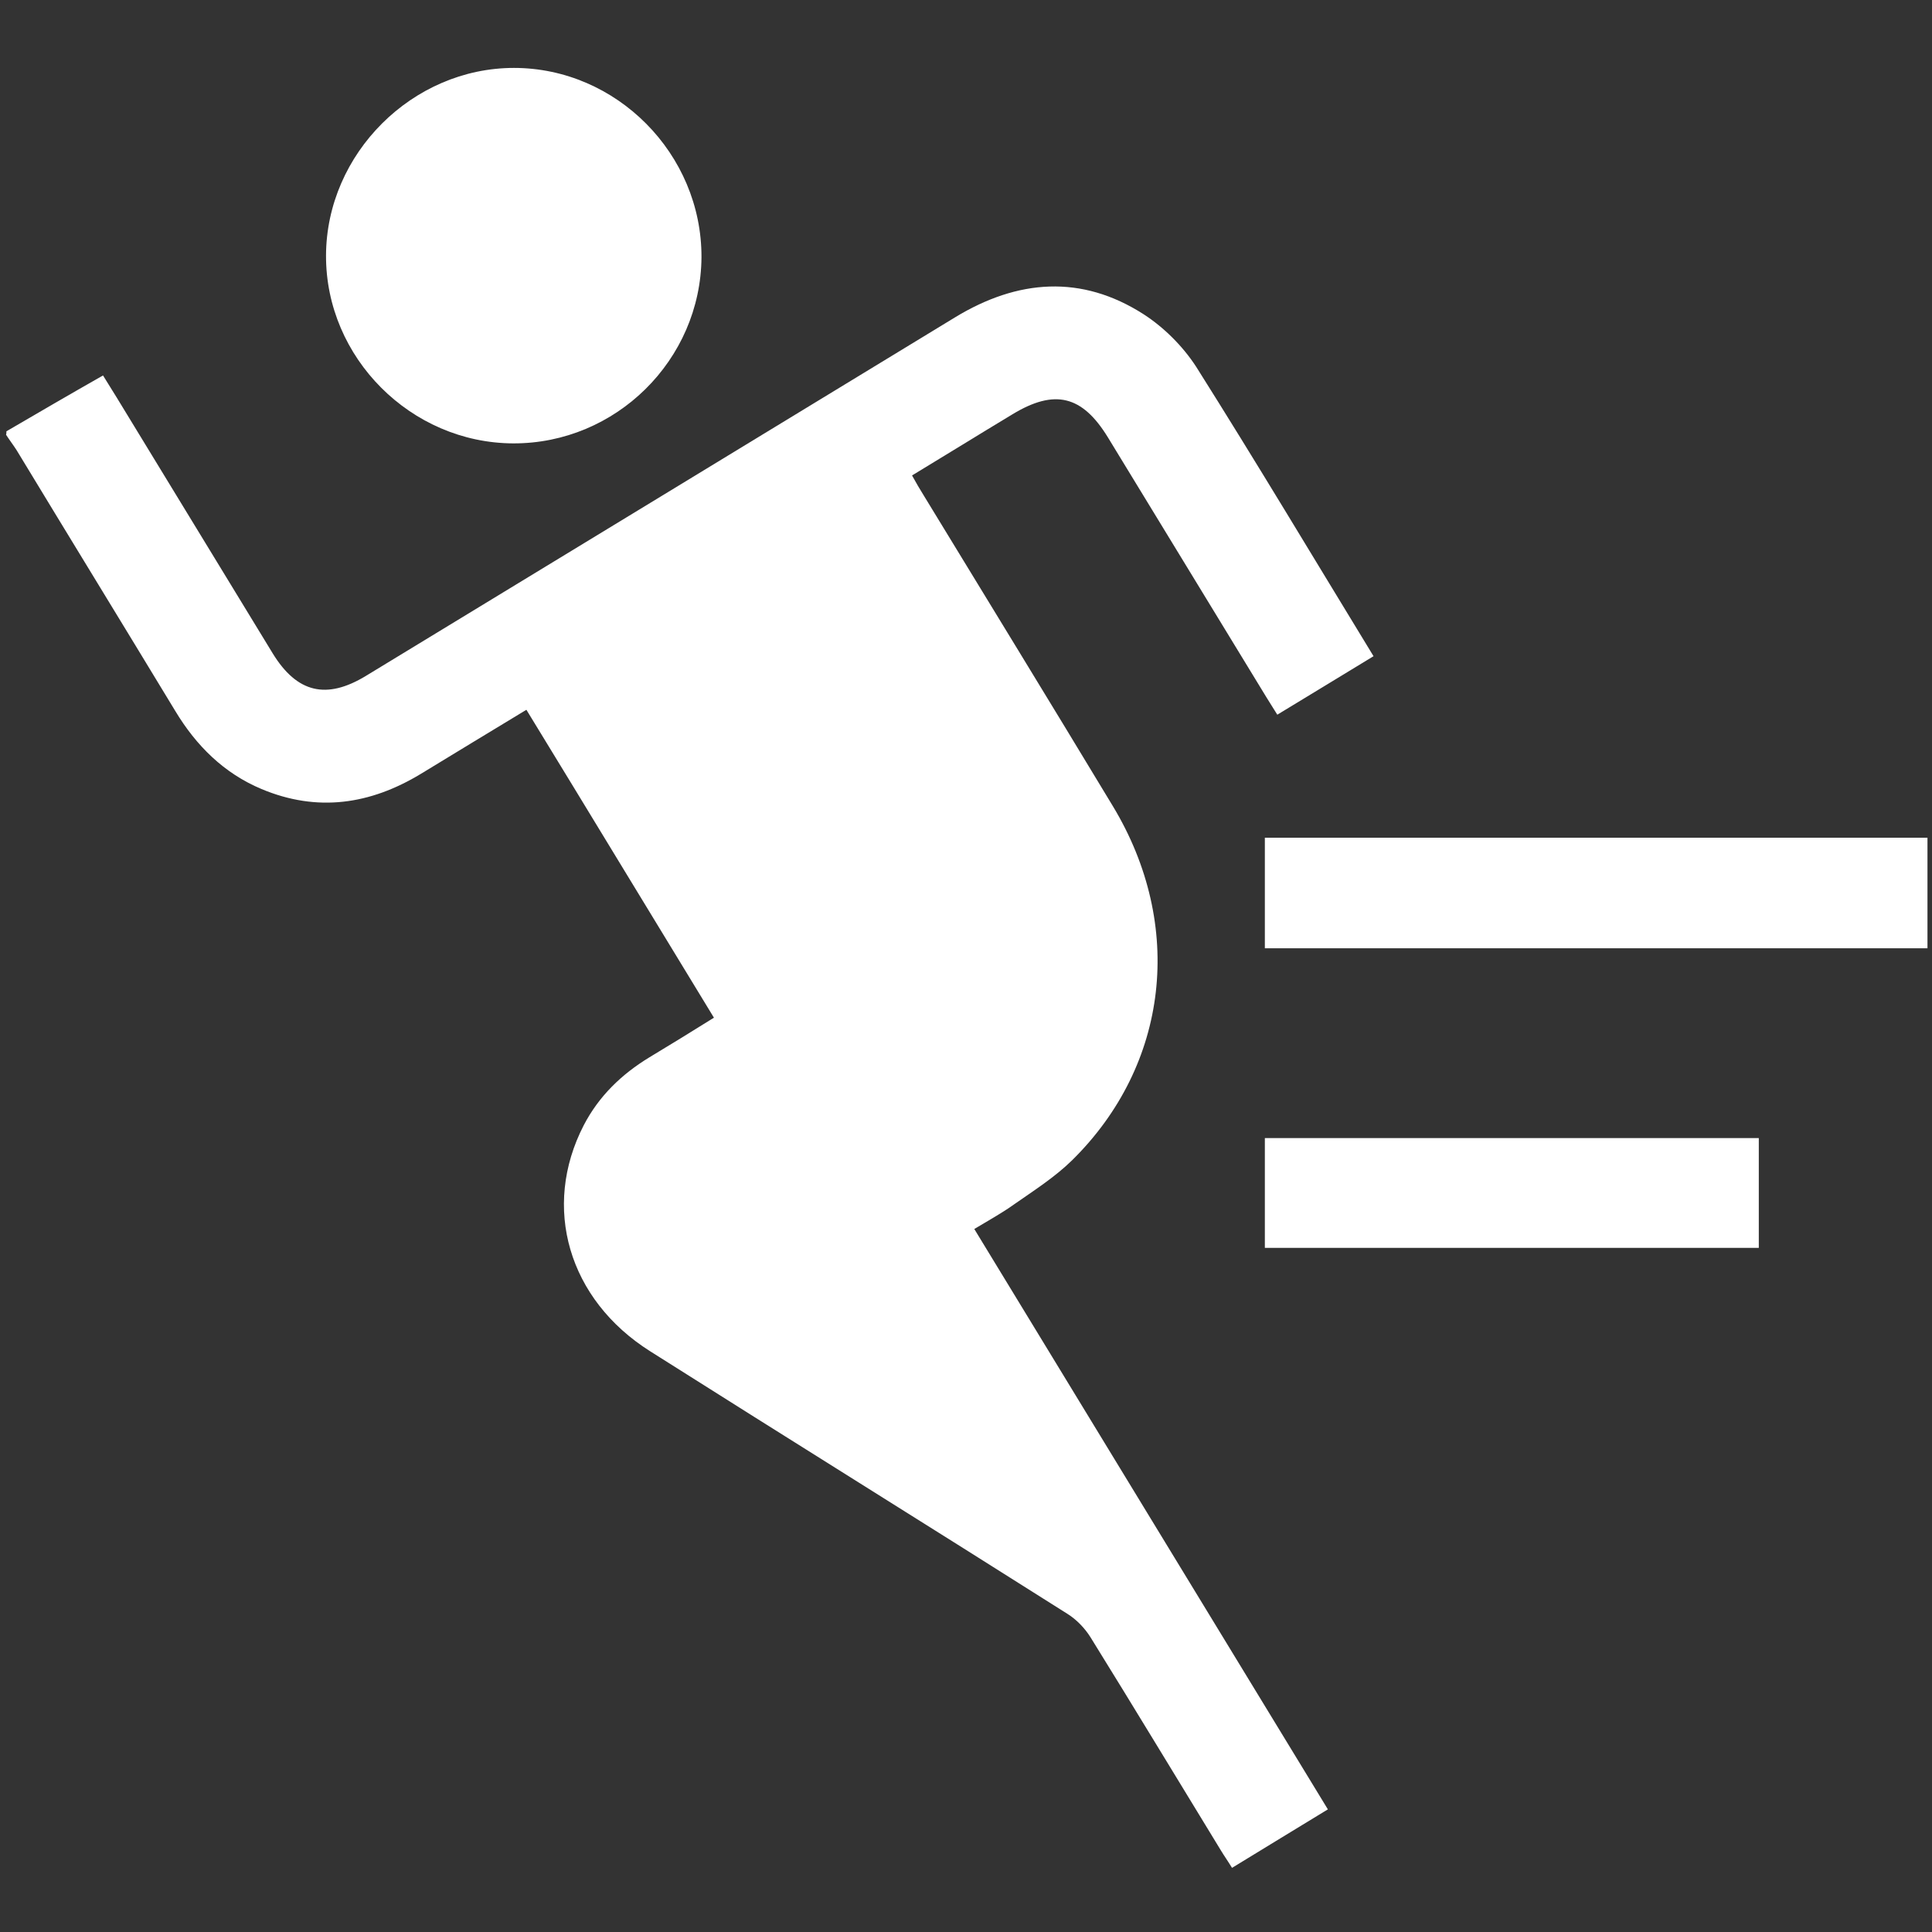
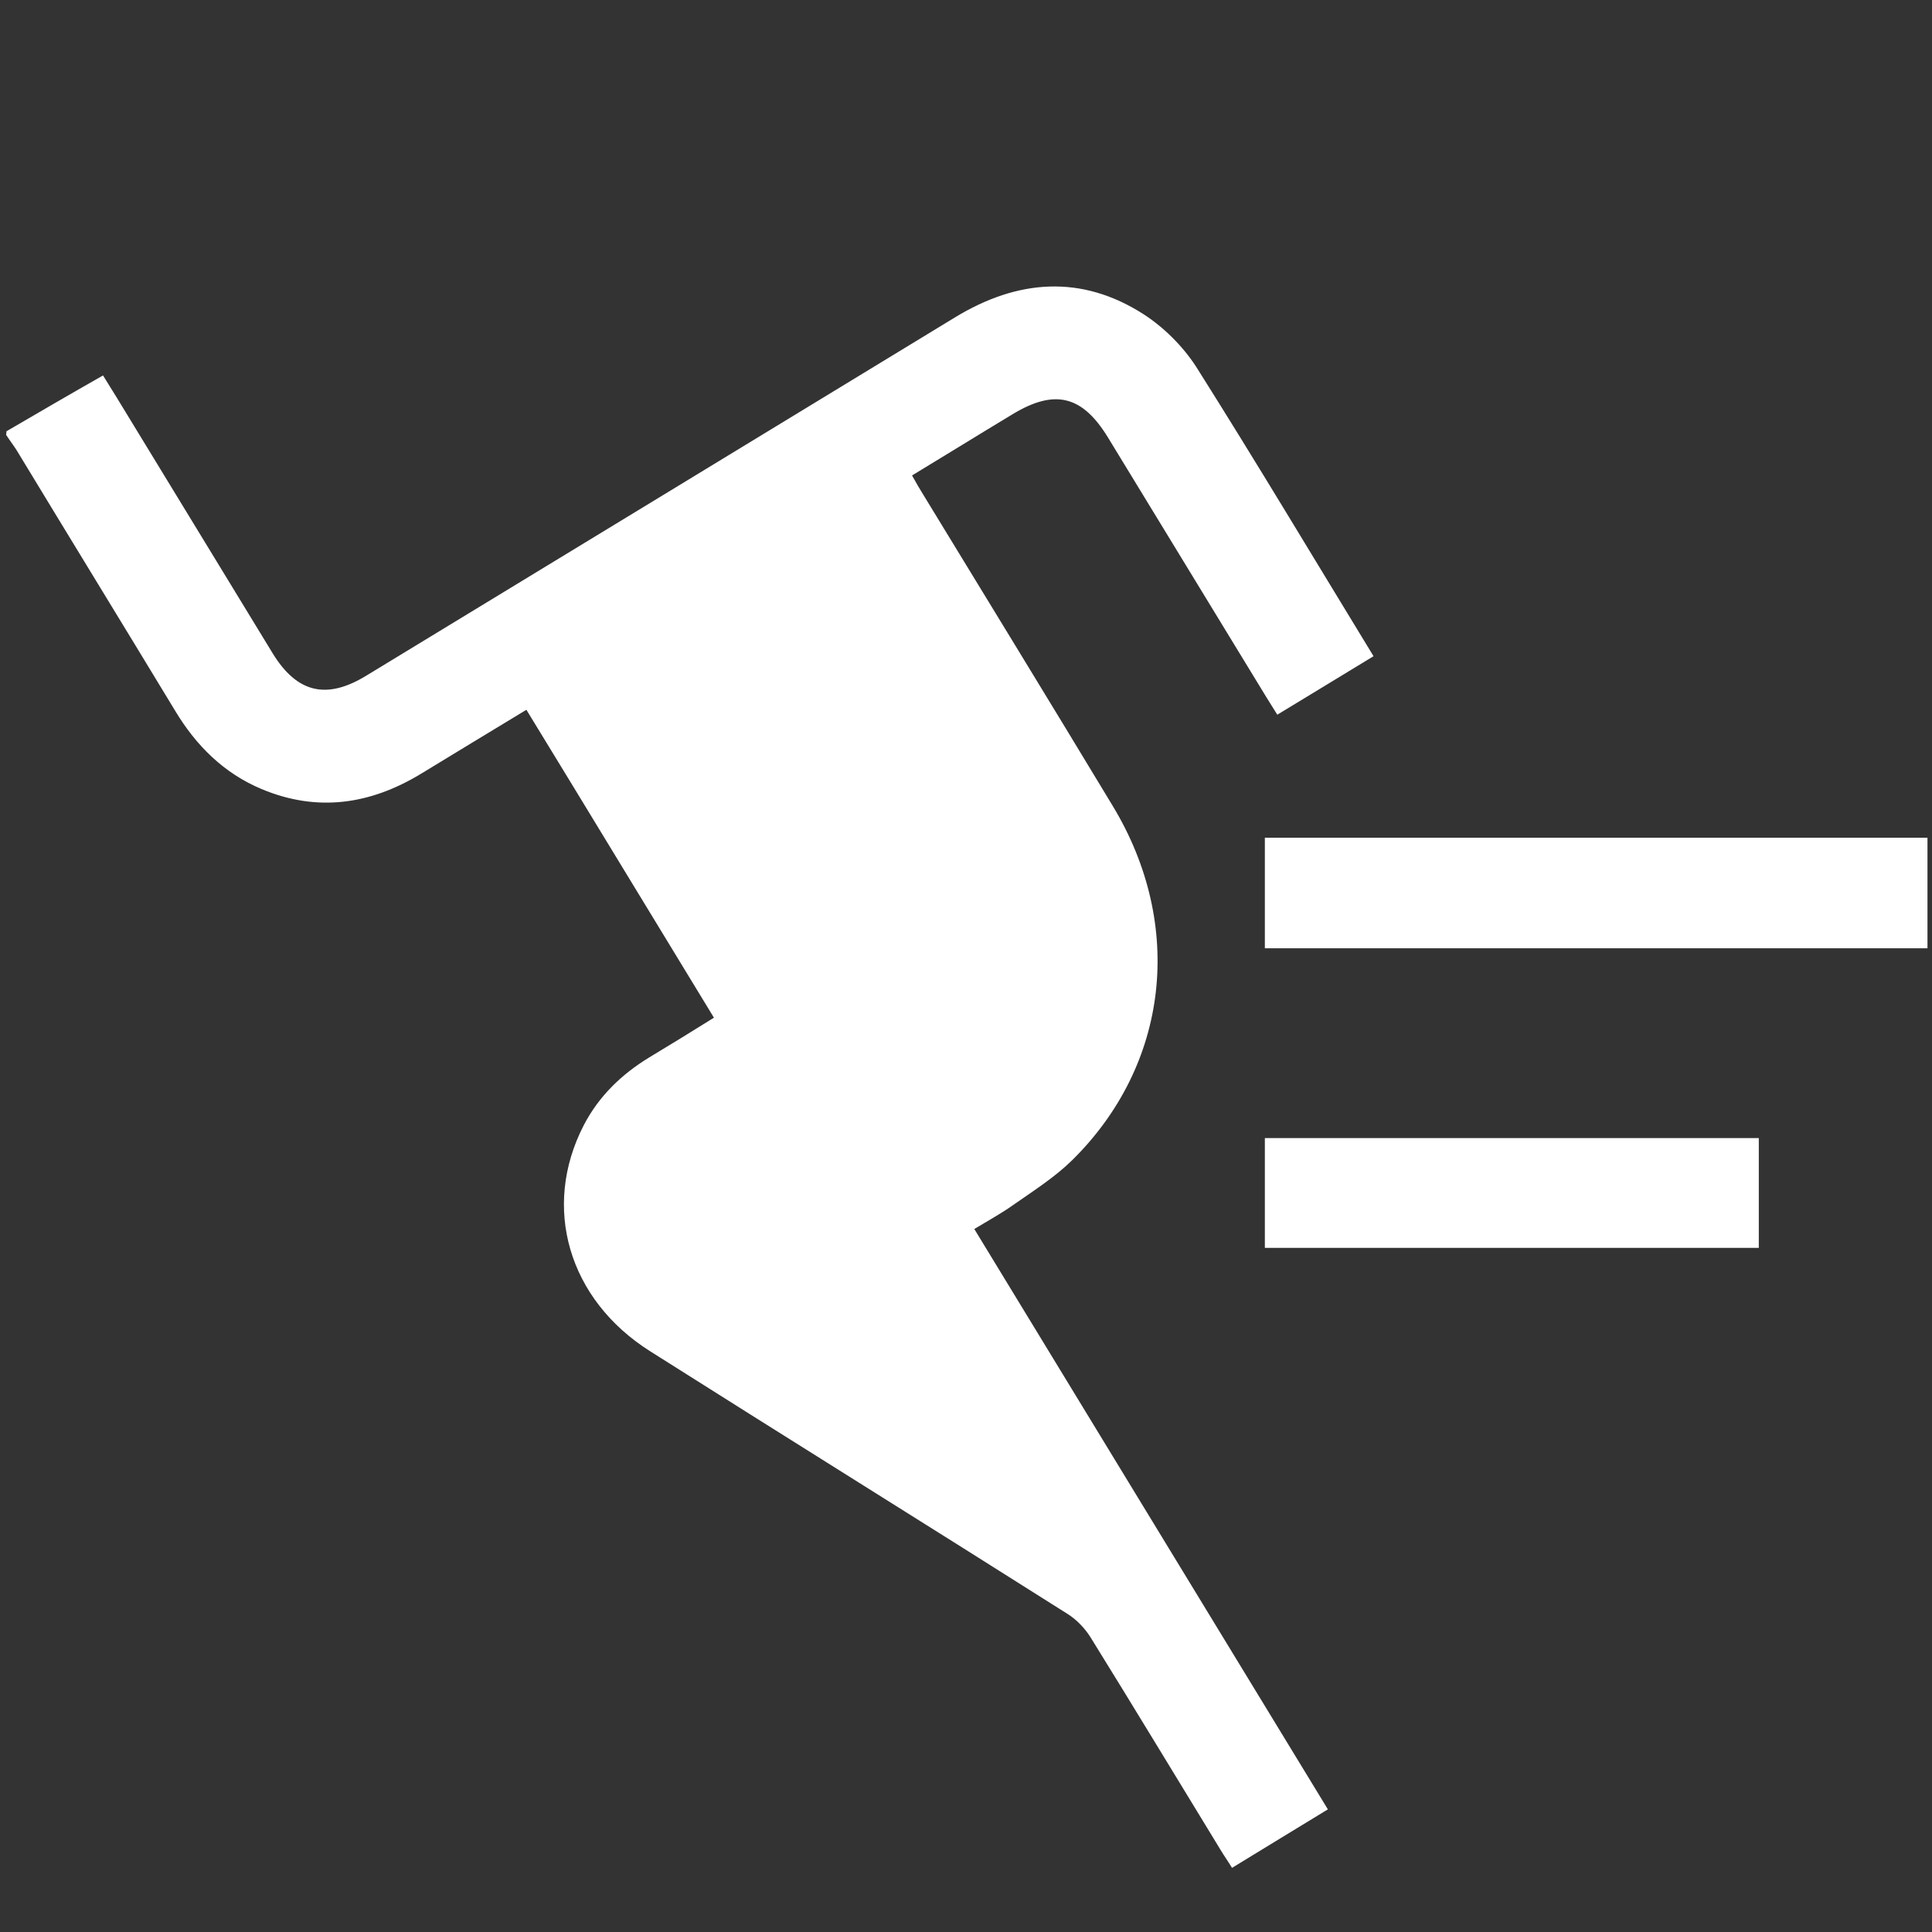
<svg xmlns="http://www.w3.org/2000/svg" version="1.1" id="Calque_1" x="0px" y="0px" viewBox="0 0 512 512" style="enable-background:new 0 0 512 512;" xml:space="preserve">
  <rect x="0" y="0" width="512" height="512" fill="#333333" stroke="none" />
  <style type="text/css"> .st0{fill:#FFFFFF;} </style>
  <g>
    <path class="st0" d="M1.7,114.3c8.4-4.9,16.8-9.8,25.6-14.8c1.2,1.9,2.4,3.9,3.6,5.8c13.8,22.6,27.6,45.3,41.4,67.9 c6.4,10.4,14.2,12.3,24.7,5.9C149,147.5,201,115.8,253.1,84.1c16.6-10.1,33.5-11.4,50-0.8c5.4,3.5,10.4,8.5,13.9,13.9 c15.9,25.2,31.2,50.8,47,76.7c-8.5,5.2-16.8,10.2-25.5,15.5c-1.1-1.8-2.1-3.3-3-4.8c-14-22.9-27.9-45.8-41.9-68.7 c-6.8-11.1-14.1-12.9-25.3-6.1c-8.8,5.3-17.5,10.7-26.6,16.2c1.1,2,2.1,3.7,3.1,5.3c16.7,27.4,33.5,54.8,50.1,82.3 c19.1,31.6,14.9,68.6-10.8,93.9c-4.6,4.5-10.1,8-15.4,11.7c-3.2,2.3-6.7,4.2-10.5,6.5c31.2,51.2,62.3,102.3,93.7,153.8 c-8.4,5.1-16.7,10.2-25.4,15.5c-1.1-1.8-2.1-3.2-3-4.7c-11.5-18.8-22.9-37.7-34.5-56.4c-1.5-2.4-3.7-4.7-6.1-6.2 c-36.8-23.3-73.8-46.3-110.6-69.6c-21.7-13.7-28.8-38.2-17.6-59.9c4-7.7,10-13.5,17.4-18c5.5-3.3,11-6.7,17.1-10.5 c-16.6-27.2-33-54.3-49.7-81.6c-9.6,5.8-18.8,11.4-28,17c-13.4,8.1-27.4,10.2-42.2,4c-10-4.2-17.3-11.5-22.8-20.6 c-14-23.1-28.1-46.1-42.1-69.2c-0.9-1.4-1.9-2.7-2.8-4.1C1.7,115,1.7,114.6,1.7,114.3z" />
-     <path class="st0" d="M136,117.5c-27.1-0.1-49.7-22.7-49.6-49.8C86.5,40.7,109.3,18,136.2,18c27.2,0,49.8,22.8,49.7,50.2 C185.7,95.4,163.2,117.6,136,117.5z" />
    <path class="st0" d="M510.8,222c0,10,0,19.5,0,29.3c-58.5,0-116.8,0-175.6,0c0-9.7,0-19.3,0-29.3C393.6,222,452,222,510.8,222z" />
    <path class="st0" d="M466.1,301.6c0,9.9,0,19.3,0,29.1c-43.5,0-87,0-130.9,0c0-9.5,0-19.2,0-29.1 C378.7,301.6,422.2,301.6,466.1,301.6z" />
  </g>
</svg>